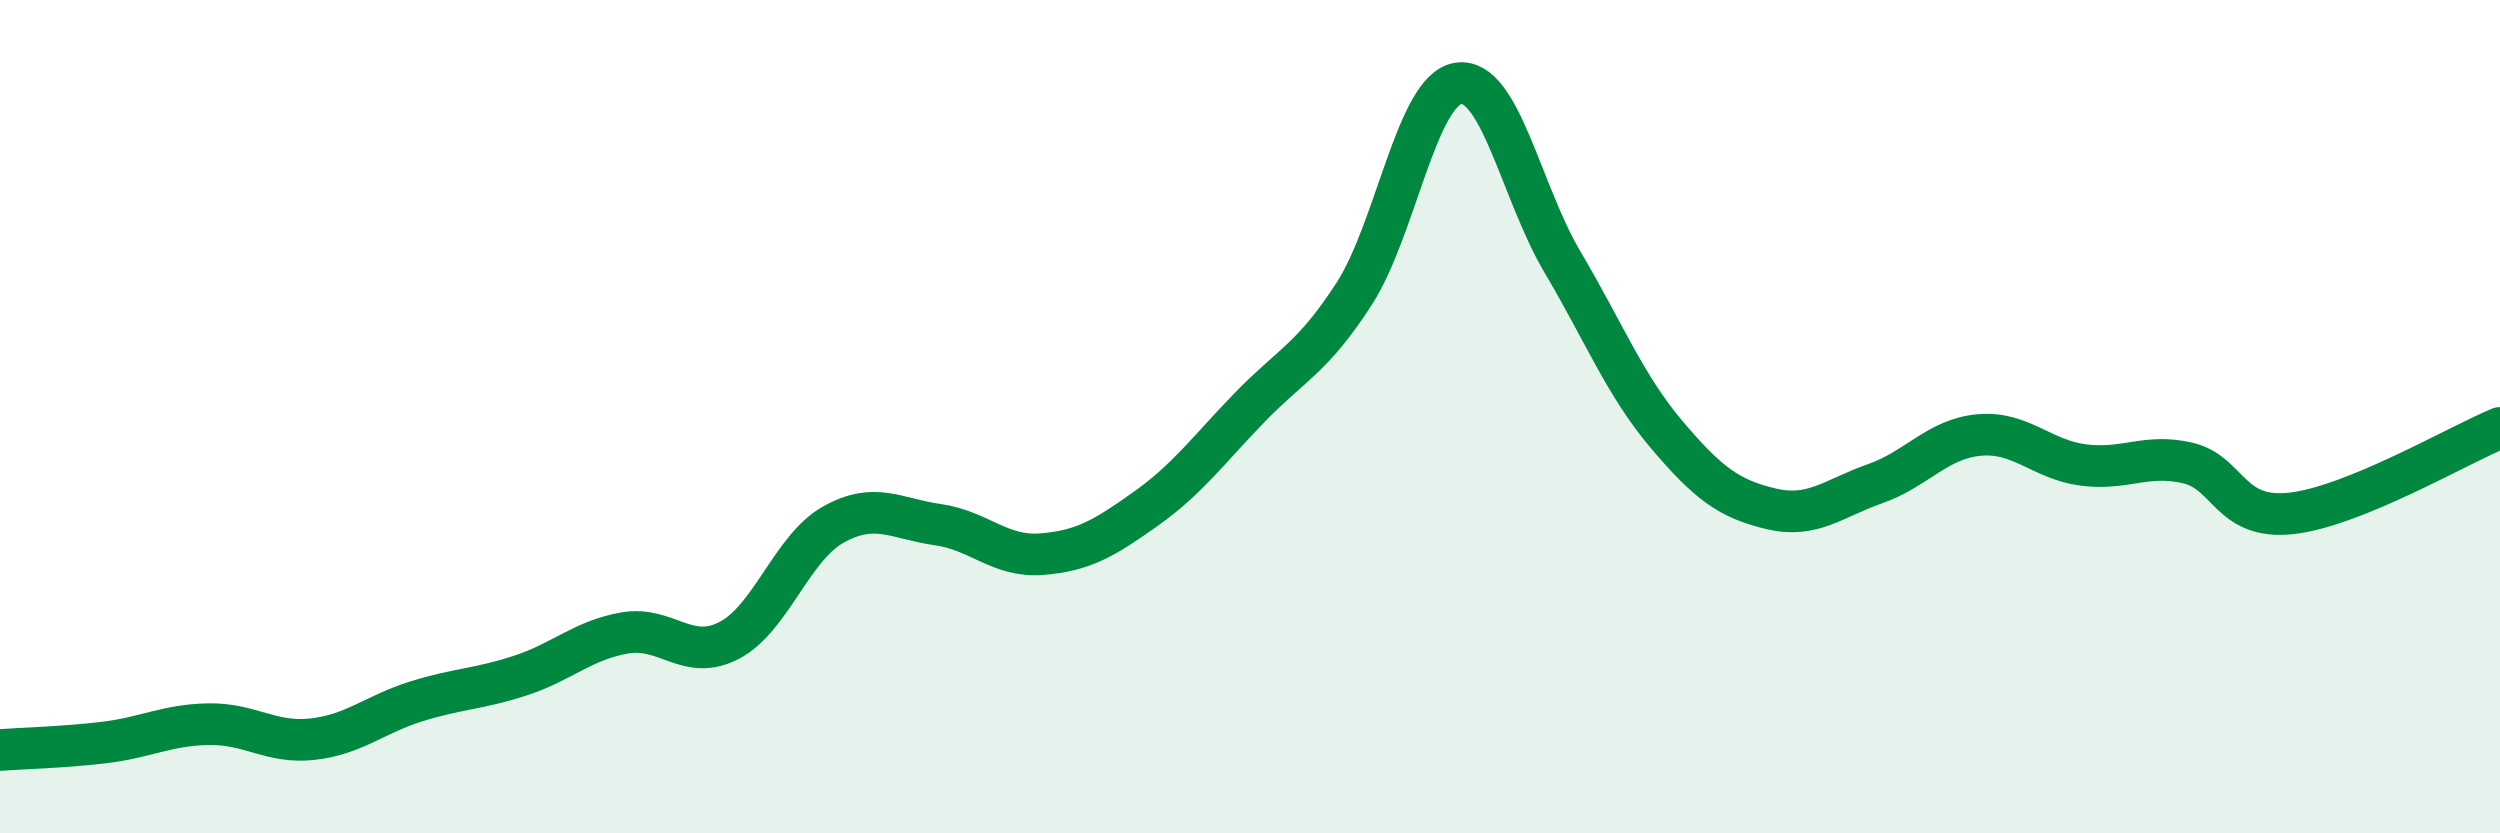
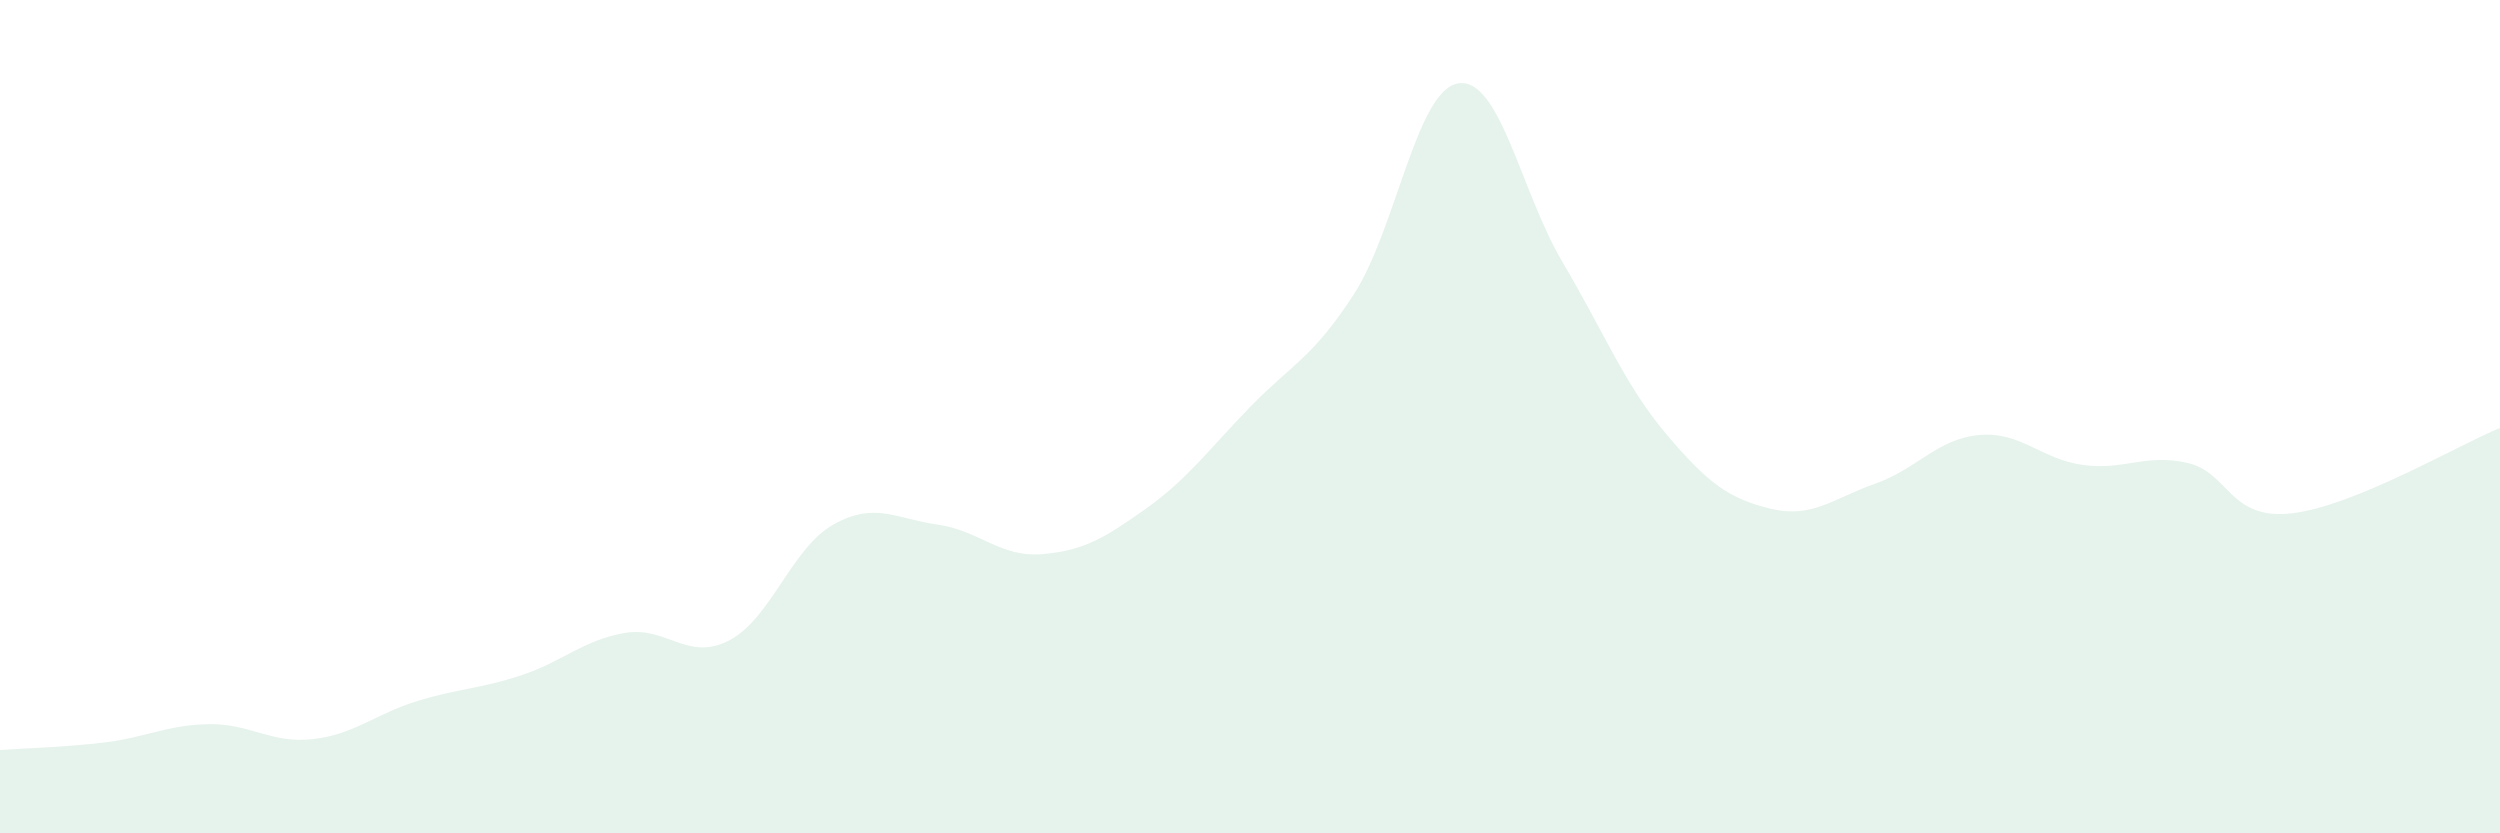
<svg xmlns="http://www.w3.org/2000/svg" width="60" height="20" viewBox="0 0 60 20">
  <path d="M 0,18 C 0.5,17.96 1.5,17.94 2.5,17.82 C 3.5,17.7 4,17.4 5,17.38 C 6,17.36 6.5,17.85 7.5,17.74 C 8.5,17.63 9,17.14 10,16.83 C 11,16.52 11.5,16.54 12.5,16.21 C 13.5,15.88 14,15.36 15,15.19 C 16,15.02 16.5,15.89 17.5,15.37 C 18.5,14.85 19,13.15 20,12.59 C 21,12.03 21.5,12.45 22.5,12.59 C 23.5,12.73 24,13.38 25,13.3 C 26,13.22 26.5,12.92 27.5,12.21 C 28.5,11.5 29,10.8 30,9.77 C 31,8.74 31.5,8.6 32.5,7.05 C 33.5,5.5 34,2.15 35,2 C 36,1.85 36.5,4.6 37.5,6.29 C 38.5,7.98 39,9.25 40,10.43 C 41,11.61 41.5,11.97 42.5,12.21 C 43.5,12.45 44,11.96 45,11.61 C 46,11.26 46.5,10.53 47.5,10.44 C 48.5,10.35 49,11.03 50,11.16 C 51,11.29 51.5,10.88 52.5,11.11 C 53.5,11.34 53.5,12.49 55,12.32 C 56.5,12.15 59,10.68 60,10.27L60 20L0 20Z" fill="#008740" opacity="0.1" stroke-linecap="round" stroke-linejoin="round" />
-   <path d="M 0,18 C 0.5,17.96 1.5,17.94 2.5,17.82 C 3.5,17.7 4,17.4 5,17.38 C 6,17.36 6.5,17.85 7.5,17.74 C 8.5,17.63 9,17.14 10,16.83 C 11,16.52 11.5,16.54 12.5,16.21 C 13.5,15.88 14,15.36 15,15.19 C 16,15.02 16.5,15.89 17.5,15.37 C 18.5,14.85 19,13.15 20,12.59 C 21,12.03 21.5,12.45 22.5,12.59 C 23.5,12.73 24,13.38 25,13.3 C 26,13.22 26.5,12.92 27.5,12.21 C 28.5,11.5 29,10.8 30,9.77 C 31,8.74 31.5,8.6 32.5,7.05 C 33.5,5.5 34,2.15 35,2 C 36,1.85 36.5,4.6 37.5,6.29 C 38.5,7.98 39,9.25 40,10.43 C 41,11.61 41.5,11.97 42.5,12.21 C 43.5,12.45 44,11.96 45,11.61 C 46,11.26 46.5,10.53 47.5,10.44 C 48.5,10.35 49,11.03 50,11.16 C 51,11.29 51.5,10.88 52.5,11.11 C 53.5,11.34 53.5,12.49 55,12.32 C 56.5,12.15 59,10.68 60,10.27" stroke="#008740" stroke-width="1" fill="none" stroke-linecap="round" stroke-linejoin="round" />
</svg>